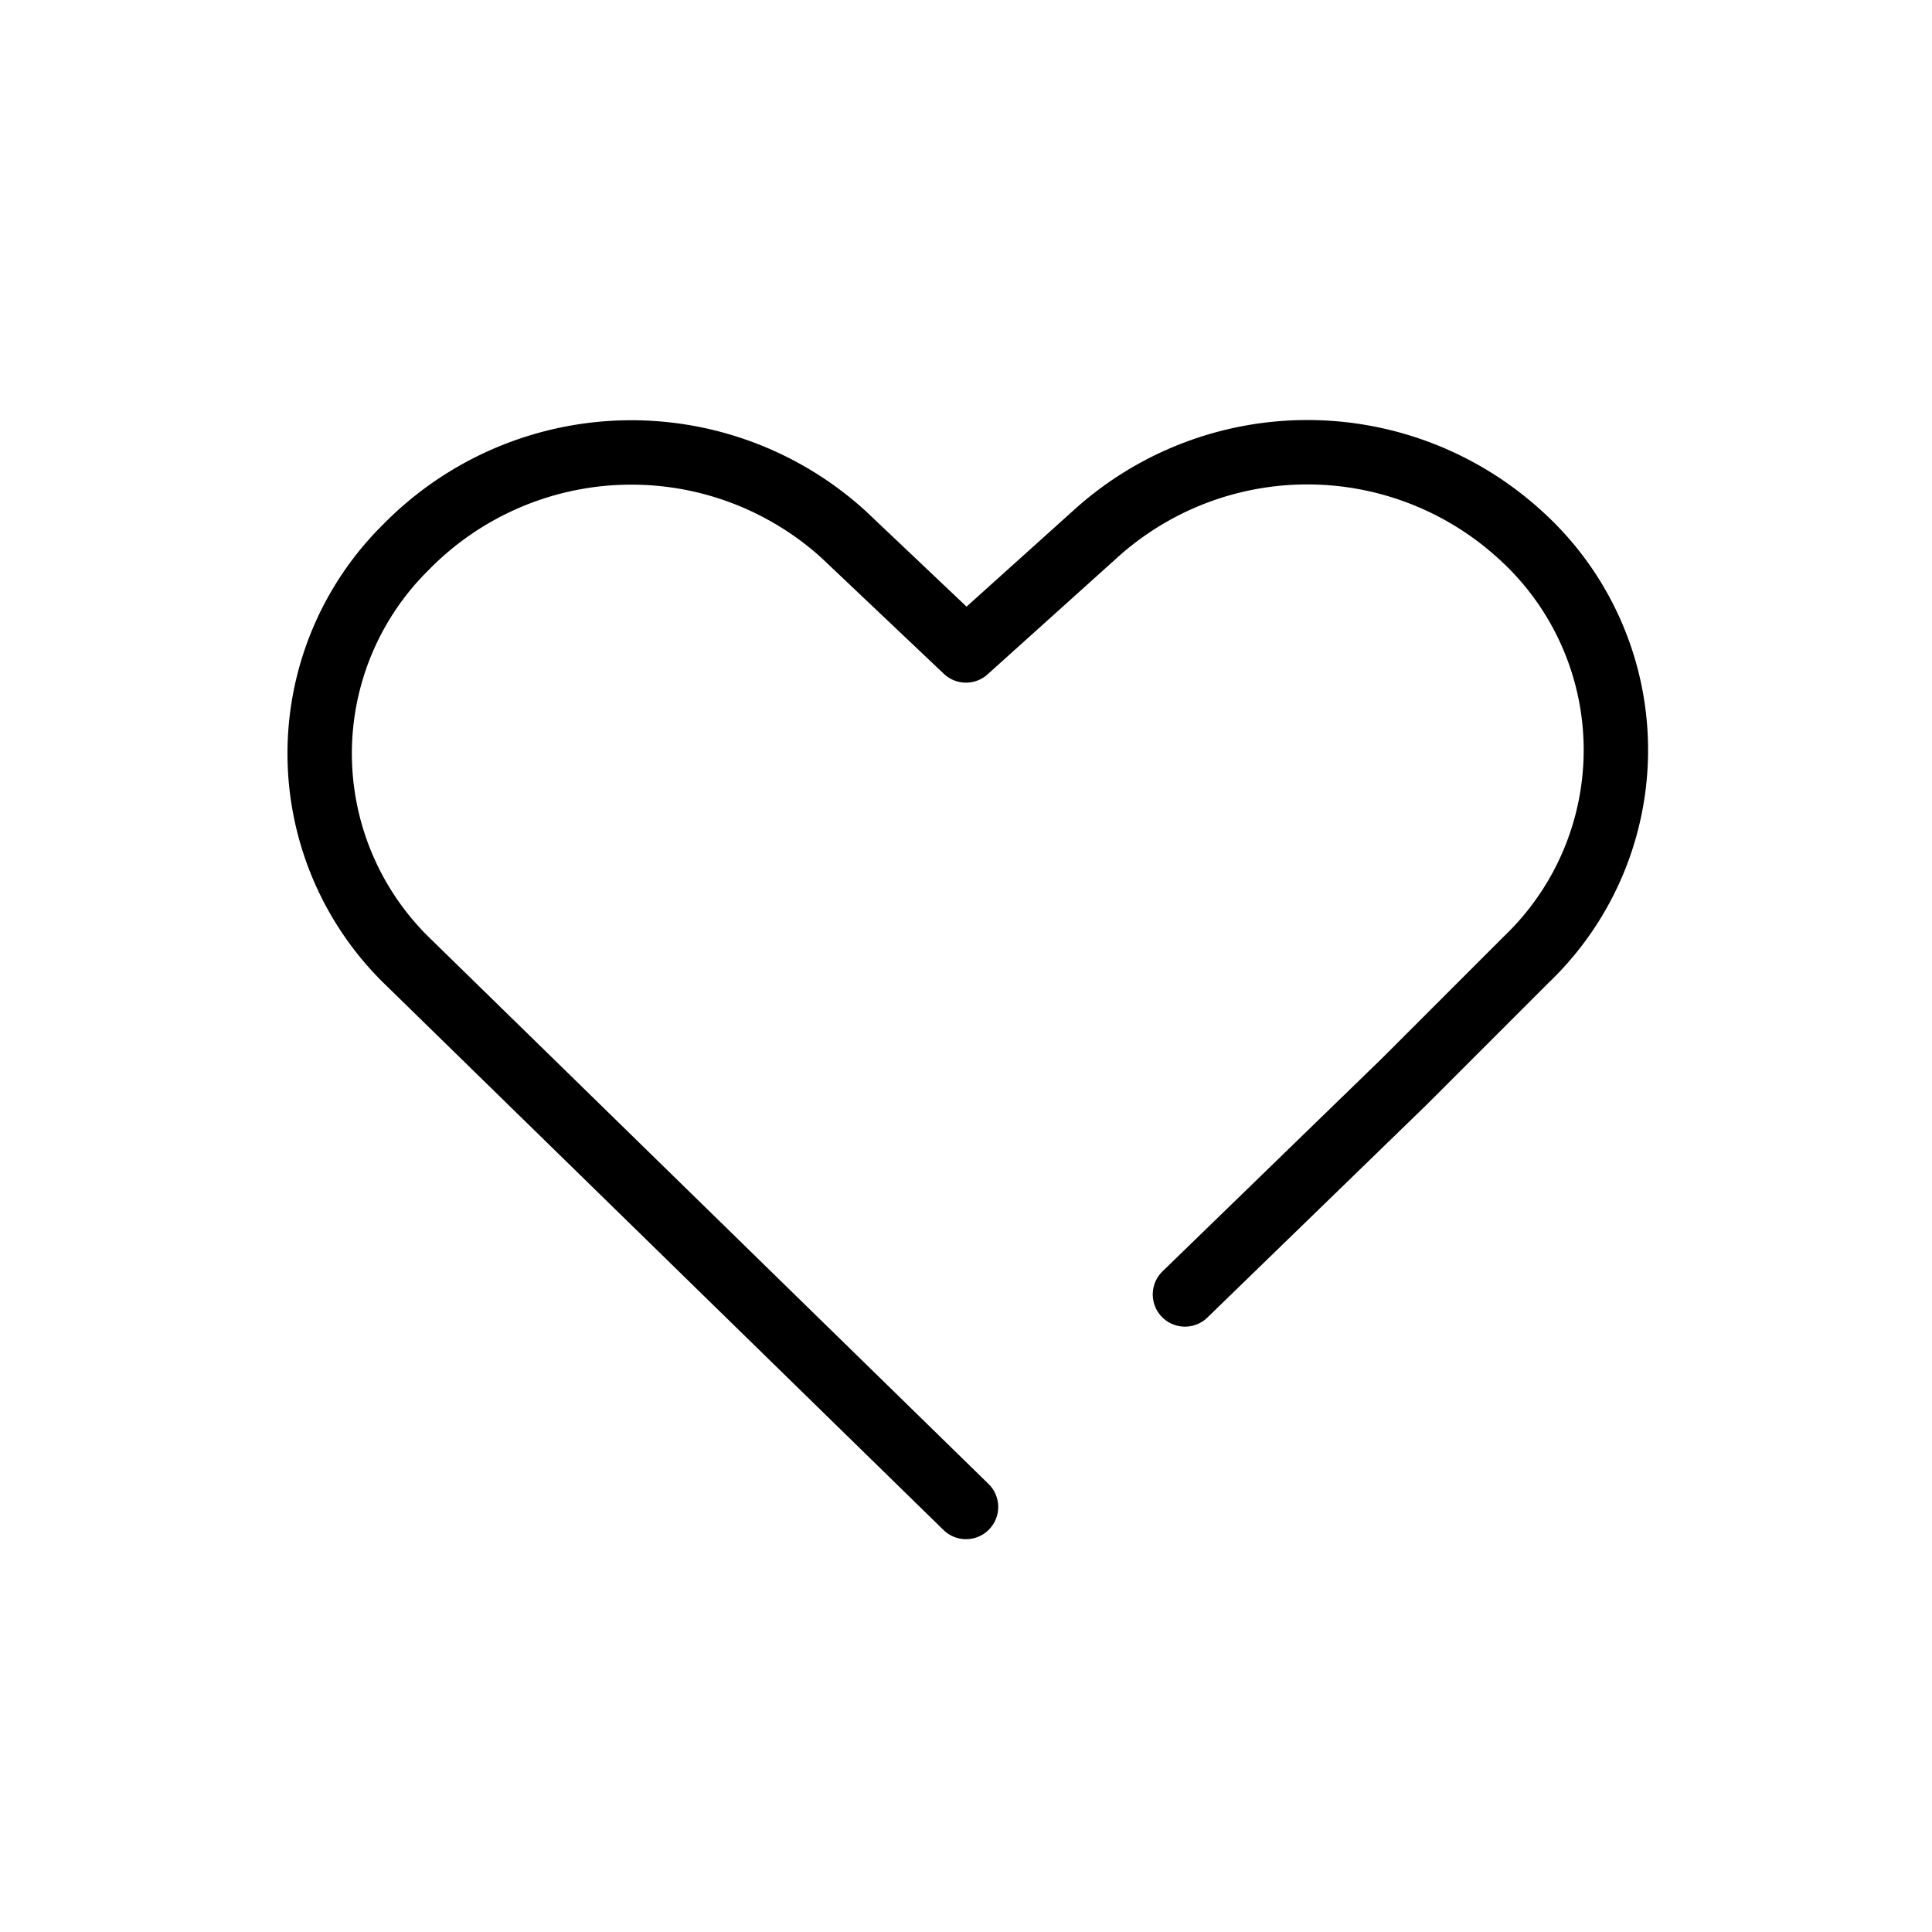
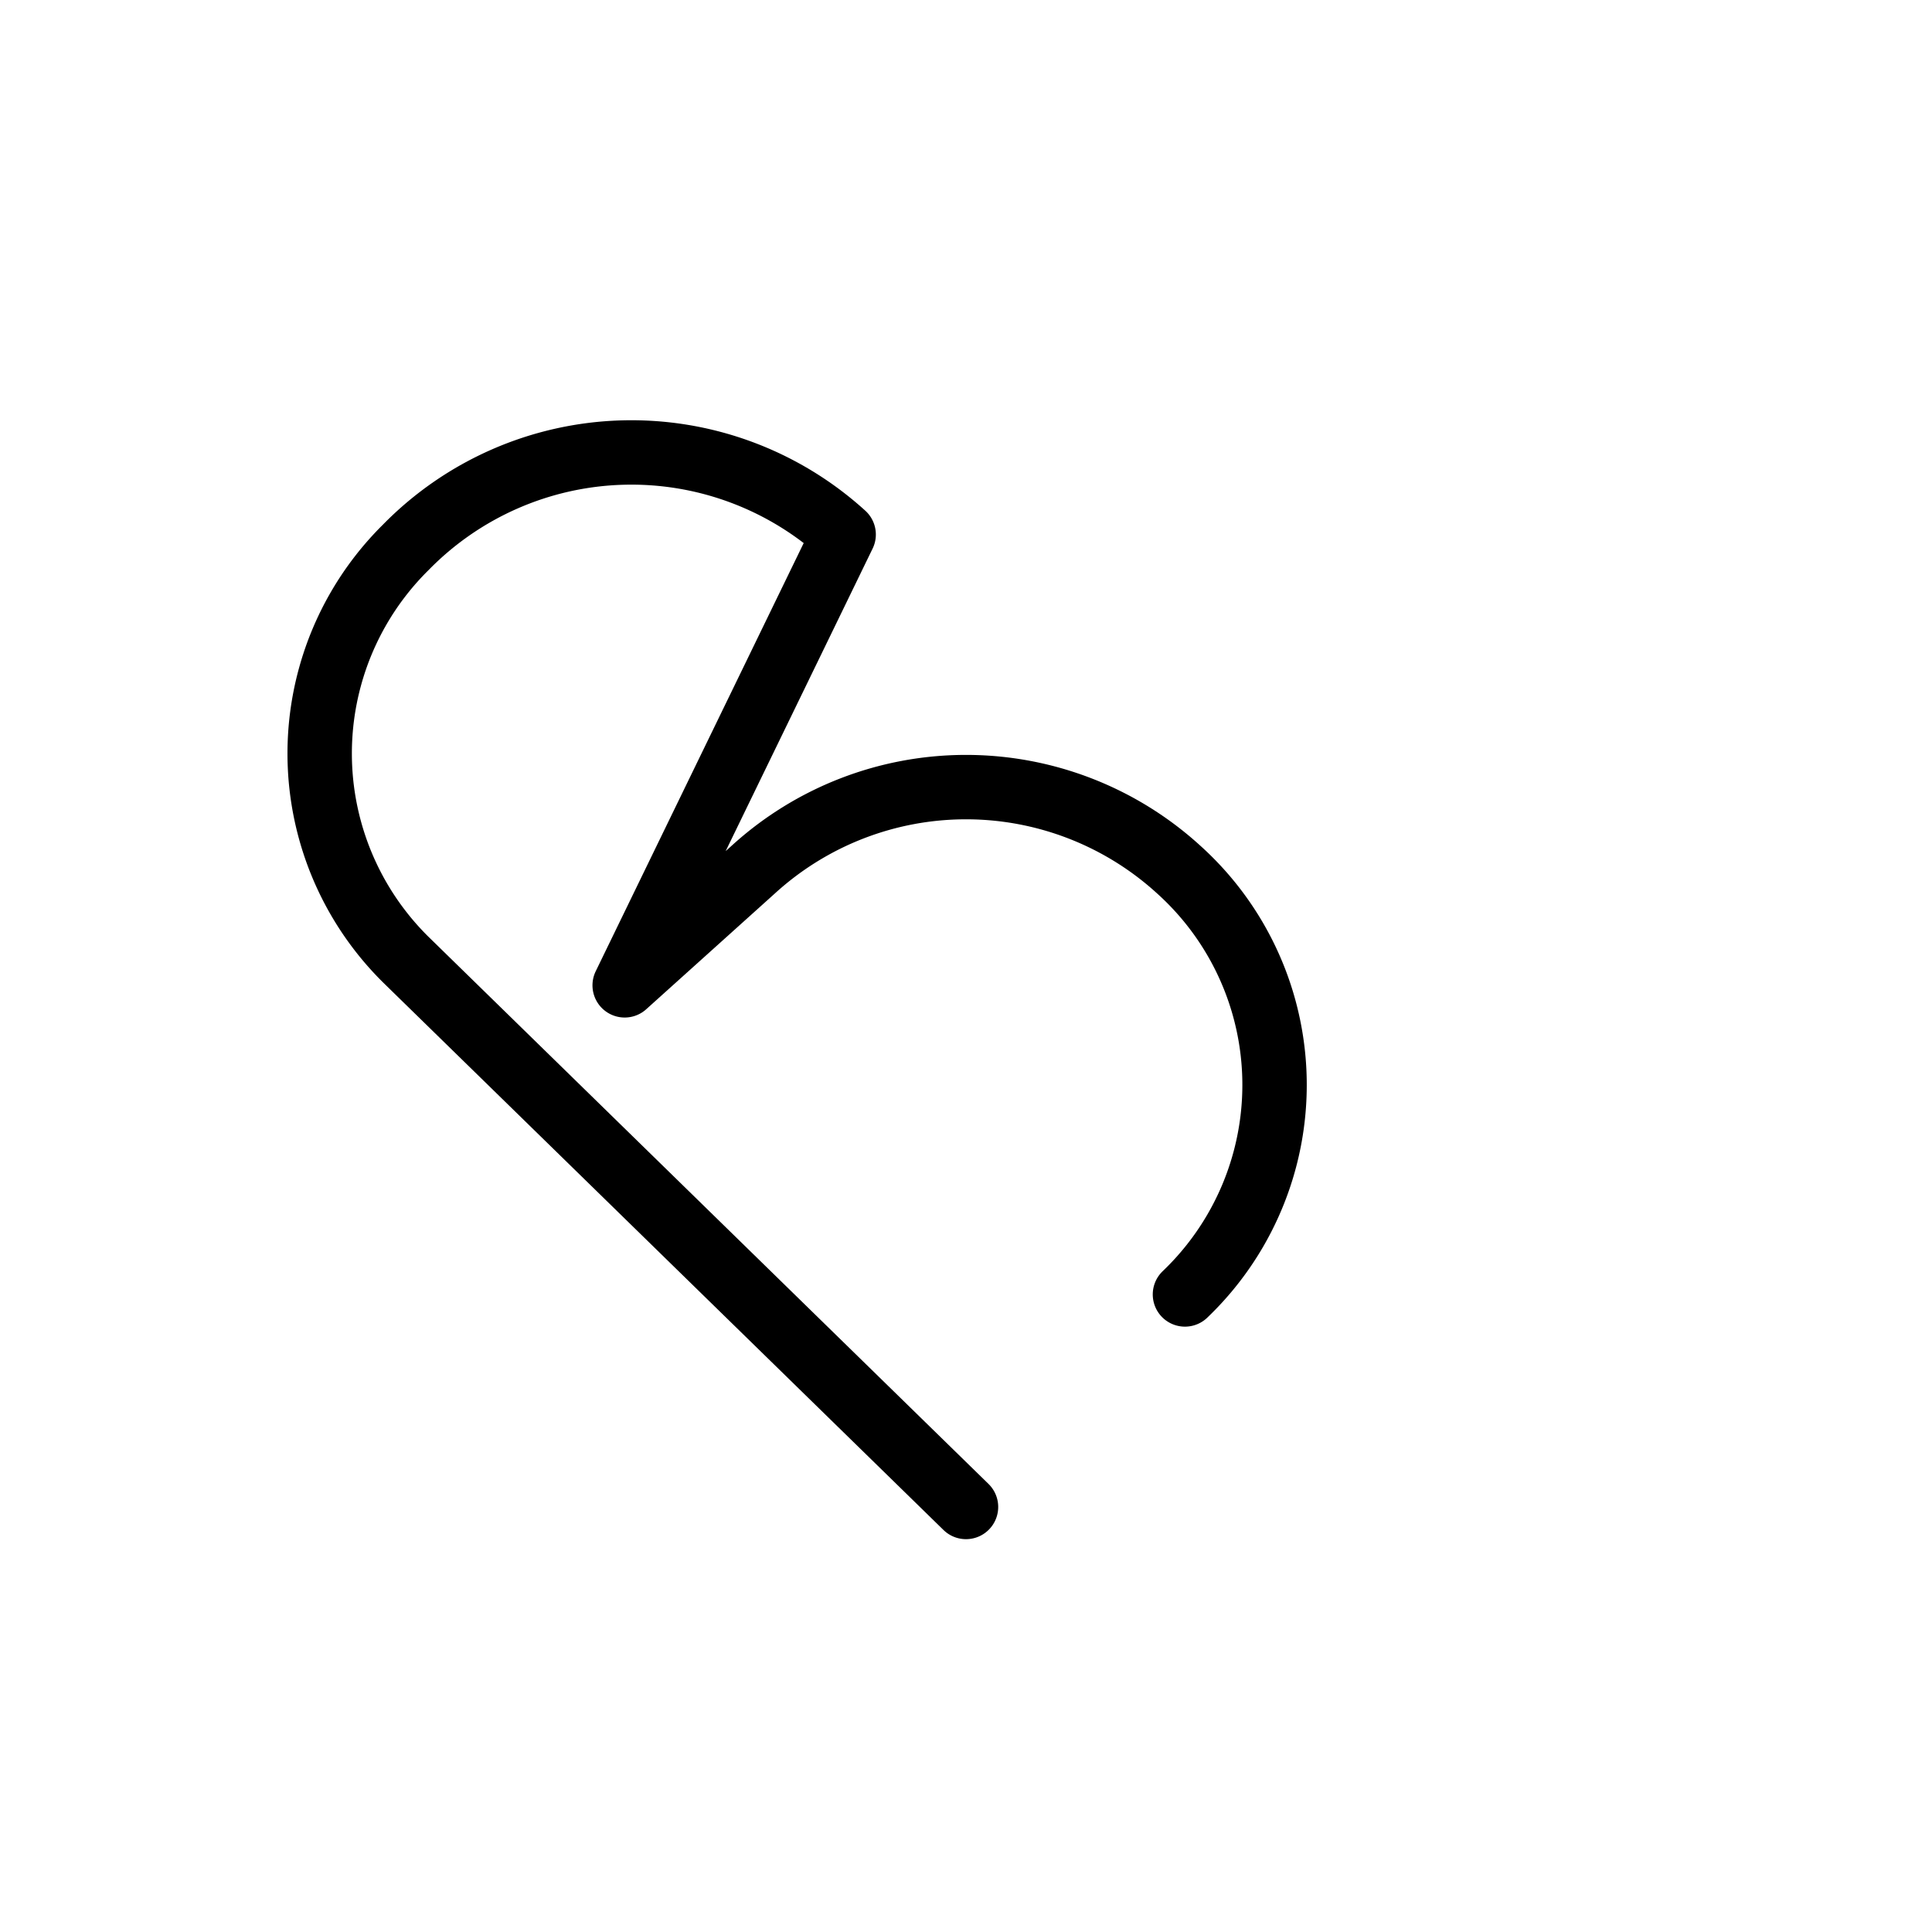
<svg xmlns="http://www.w3.org/2000/svg" width="30" height="30" viewBox="0 0 30 30">
-   <path d="M18.4,20.1l3.4-3.3,1.9-1.9a4.5,4.5,0,0,0-.1-6.6,4.9,4.9,0,0,0-6.6,0l-2,1.8L13.1,8.3a4.9,4.9,0,0,0-6.8.2,4.5,4.5,0,0,0,0,6.4L15,23.4" style="fill:none;stroke:#000;stroke-linecap:round;stroke-linejoin:round" />
+   <path d="M18.4,20.1a4.5,4.5,0,0,0-.1-6.6,4.9,4.9,0,0,0-6.6,0l-2,1.8L13.1,8.3a4.9,4.9,0,0,0-6.8.2,4.5,4.5,0,0,0,0,6.4L15,23.4" style="fill:none;stroke:#000;stroke-linecap:round;stroke-linejoin:round" />
</svg>